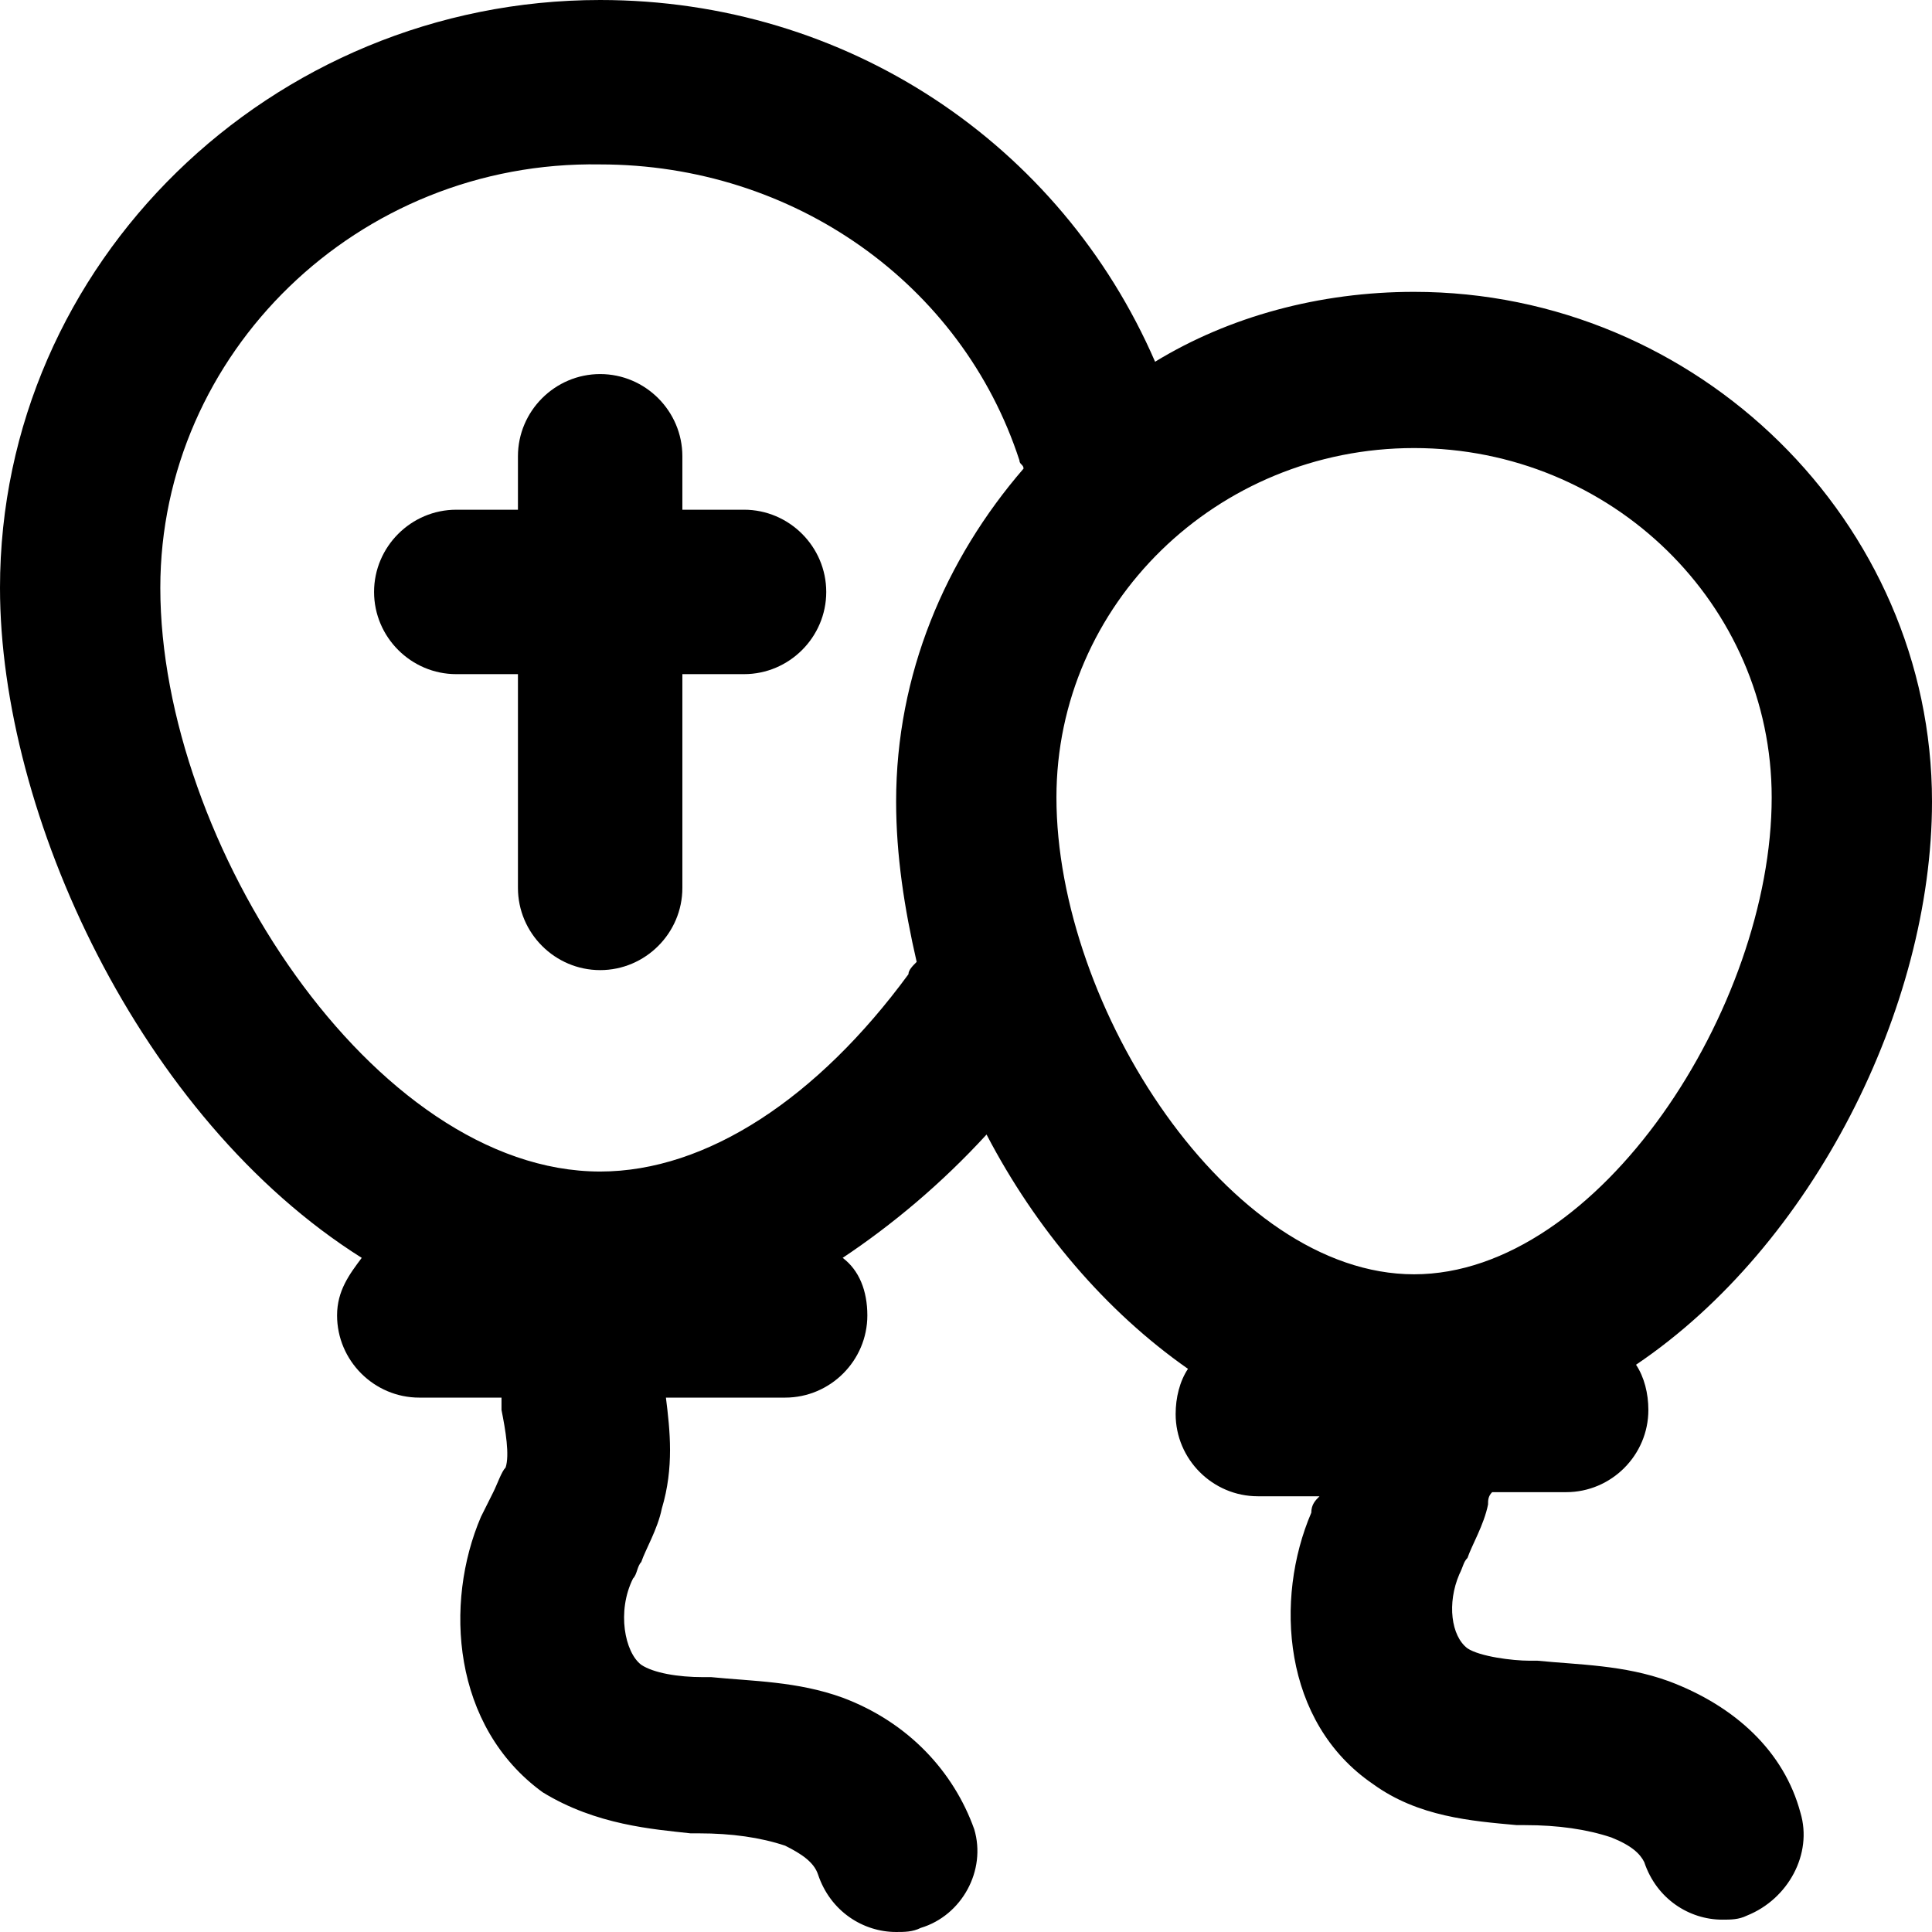
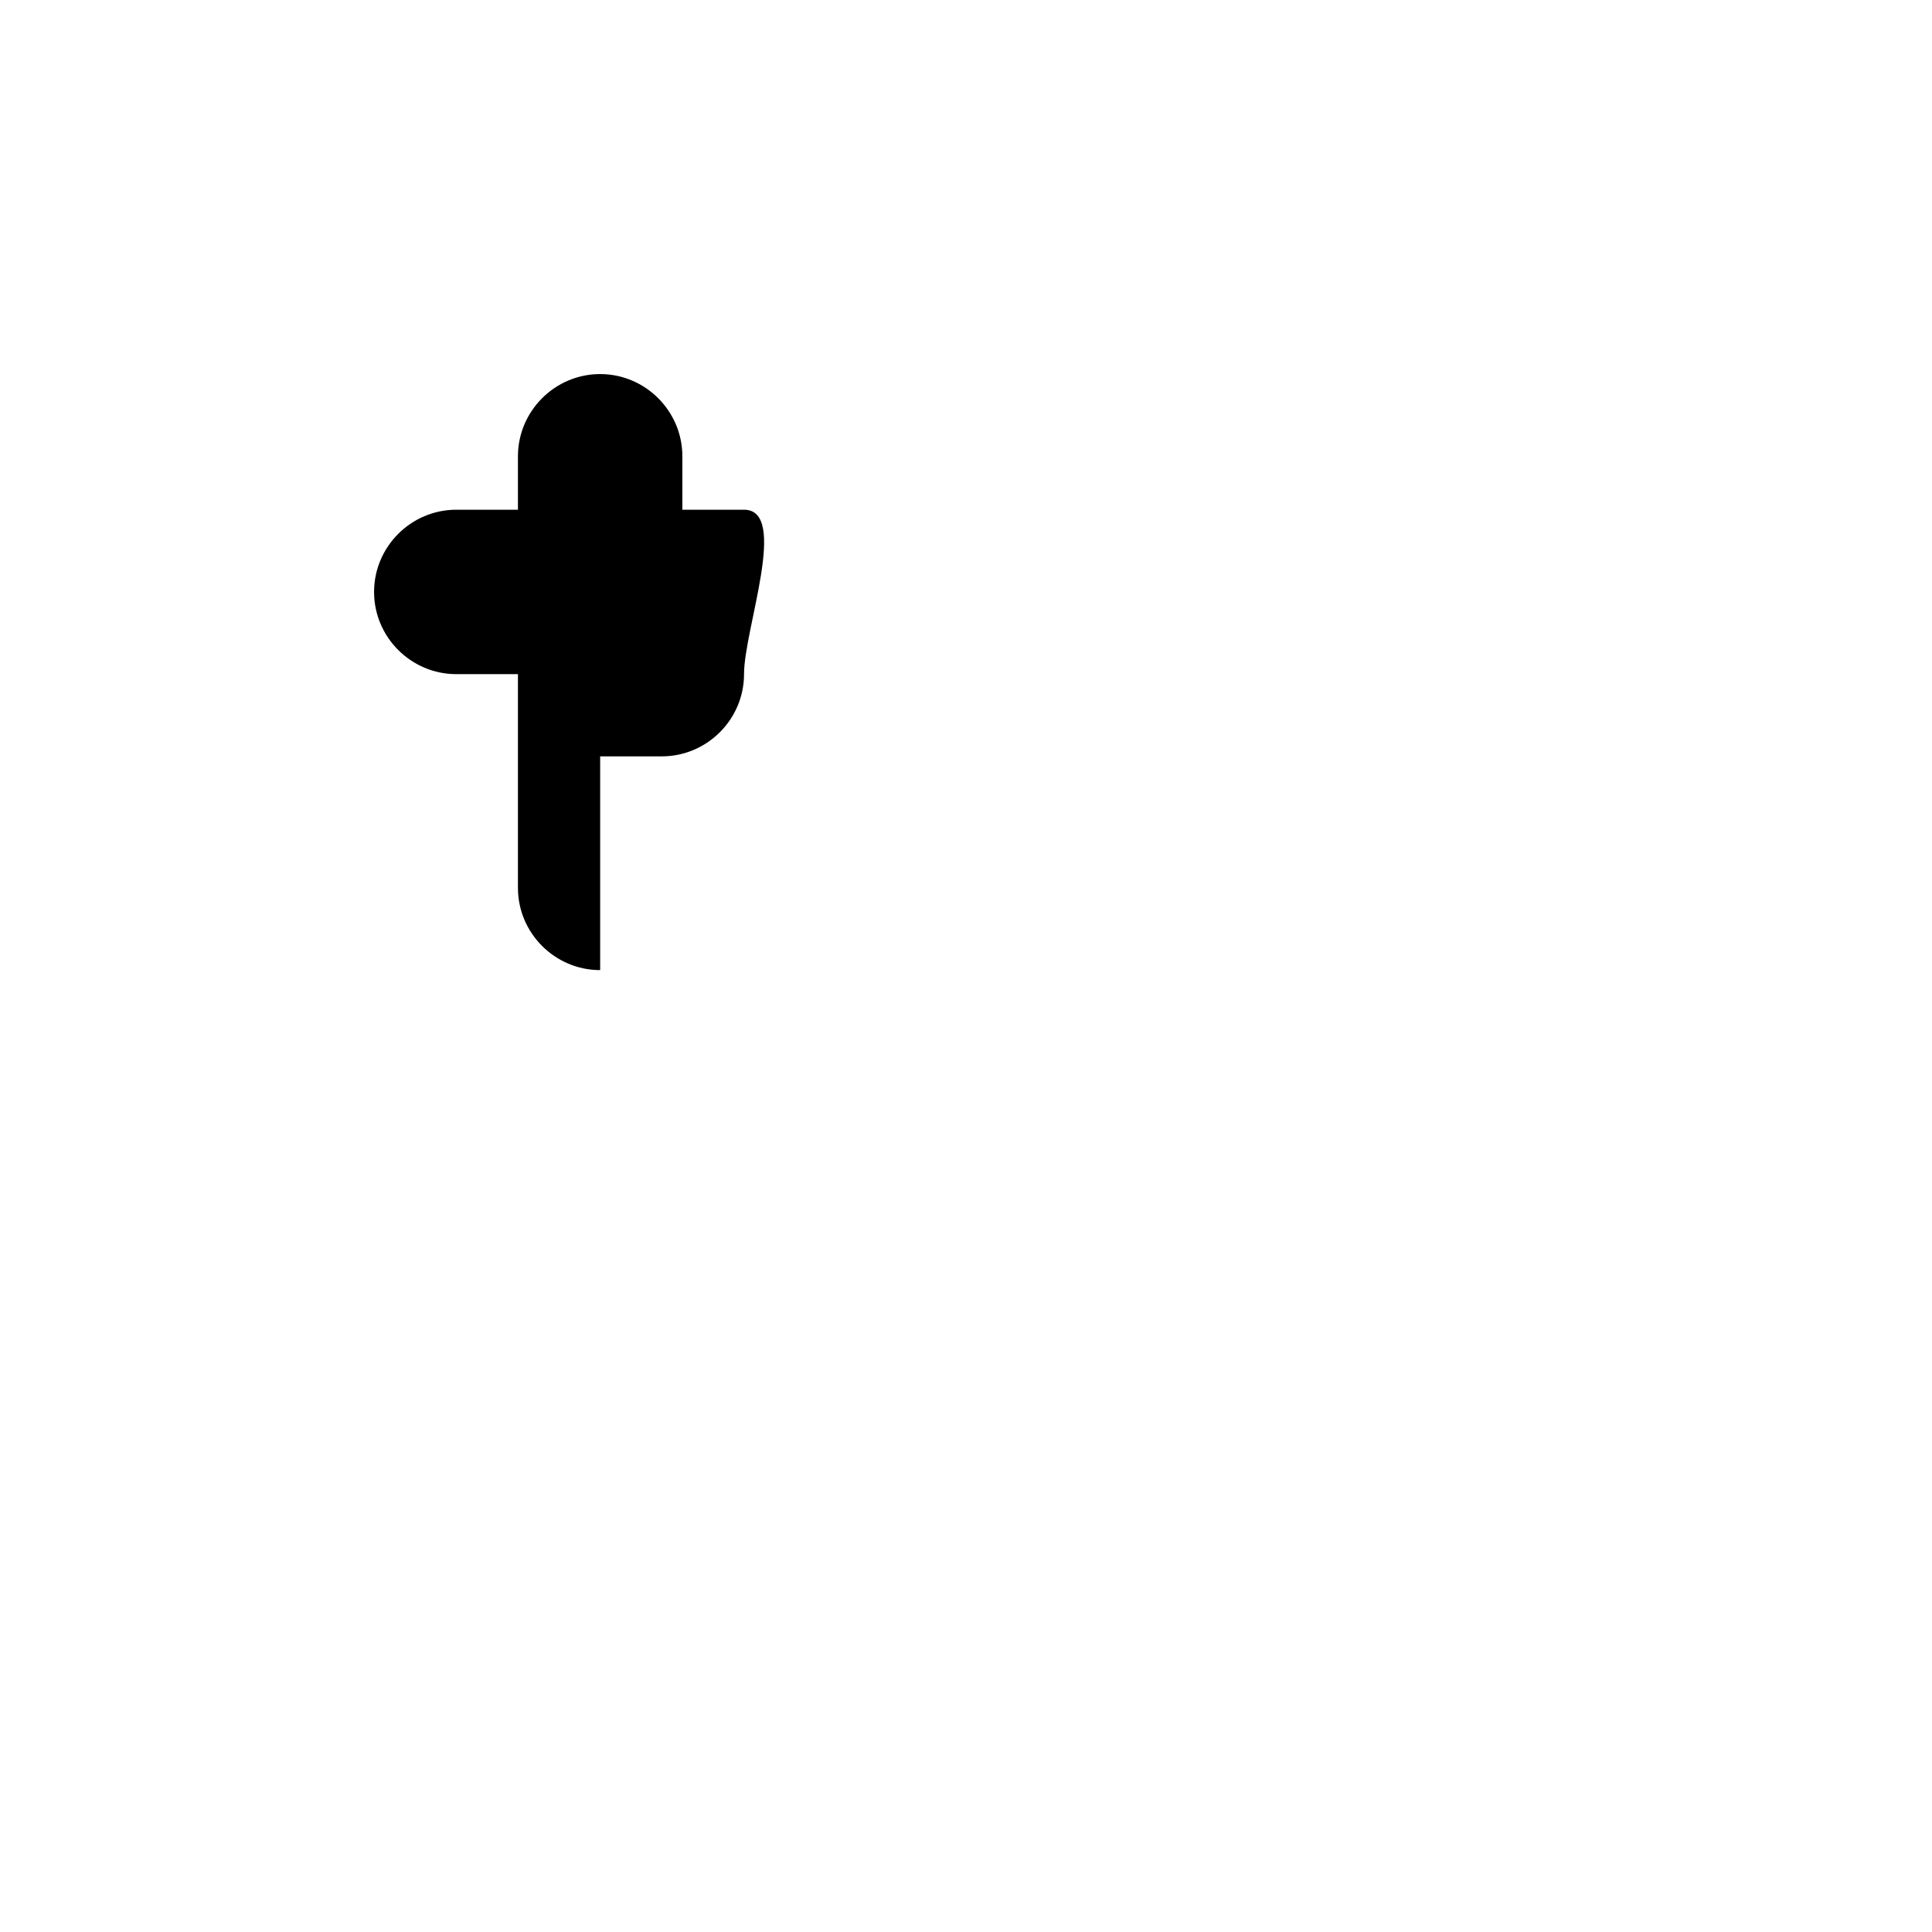
<svg xmlns="http://www.w3.org/2000/svg" fill="#000000" height="800px" width="800px" version="1.1" id="Layer_1" viewBox="0 0 501.333 501.333" xml:space="preserve">
  <g>
    <g>
-       <path d="M193.067,132.266h-16V118.4c0-11.733-9.6-21.333-21.333-21.333s-21.333,9.6-21.333,21.333v13.867h-16    c-11.733,0-21.333,9.6-21.333,21.333s9.6,21.333,21.333,21.333h16V230.4c0,11.733,9.6,21.333,21.333,21.333    s21.333-9.6,21.333-21.333v-55.467h16c11.733,0,21.333-9.6,21.333-21.333S204.8,132.266,193.067,132.266z" />
+       <path d="M193.067,132.266h-16V118.4c0-11.733-9.6-21.333-21.333-21.333s-21.333,9.6-21.333,21.333v13.867h-16    c-11.733,0-21.333,9.6-21.333,21.333s9.6,21.333,21.333,21.333h16V230.4c0,11.733,9.6,21.333,21.333,21.333    v-55.467h16c11.733,0,21.333-9.6,21.333-21.333S204.8,132.266,193.067,132.266z" />
    </g>
  </g>
  <g>
    <g>
-       <path d="M433.067,436.266C421.333,432,409.6,432,398.933,430.933H396.8c-4.267,0-12.8-1.067-16-3.2    c-4.267-3.2-5.333-11.733-2.133-19.2c1.067-2.133,1.067-3.2,2.133-4.267c1.067-3.2,4.267-8.533,5.333-13.867    c0-1.067,0-2.133,1.067-3.2h19.2c11.733,0,21.333-9.6,21.333-21.333c0-4.267-1.067-8.533-3.2-11.733    c45.867-30.933,76.8-92.8,76.8-146.133c0-72.533-60.8-132.267-134.4-132.267c-24.533,0-48,6.4-67.2,18.133    C275.2,37.333,219.733,0,155.733,0C70.4,0,0,68.267,0,152.533C0,211.2,36.267,290.133,93.867,326.4    c-3.2,4.267-6.4,8.533-6.4,14.933c0,11.733,9.6,21.333,21.333,21.333h21.333c0,1.067,0,2.133,0,3.2    c1.067,5.333,2.133,11.733,1.067,14.933c-1.067,1.067-2.133,4.267-3.2,6.4c-1.066,2.133-2.133,4.267-3.2,6.4    c-9.6,22.4-7.467,54.4,16,71.467c13.867,8.533,28.8,9.6,38.4,10.667h2.133c8.533,0,16,1.067,22.4,3.2    c4.267,2.133,7.467,4.267,8.533,7.467c3.2,9.6,11.733,14.933,20.267,14.933c2.133,0,4.267,0,6.4-1.067    c10.667-3.2,17.067-14.933,13.867-25.6c-5.333-14.933-17.067-27.733-34.133-34.133c-11.733-4.267-23.467-4.267-34.133-5.333H182.4    c-6.4,0-12.8-1.067-16-3.2c-4.267-3.2-6.4-13.867-2.133-22.4c1.067-1.067,1.067-3.2,2.133-4.267    c1.067-3.2,4.267-8.533,5.333-13.867c3.2-10.667,2.133-20.267,1.067-28.8h30.933c11.733,0,21.333-9.6,21.333-21.333    c0-6.4-2.133-11.733-6.4-14.933c12.8-8.533,25.6-19.2,37.333-32c12.8,24.533,30.933,45.867,52.267,60.8    c-2.133,3.2-3.2,7.467-3.2,11.733c0,11.733,9.6,21.333,21.333,21.333h16c-1.067,1.067-2.133,2.133-2.133,4.267    c-9.6,22.4-7.467,54.4,16,70.4c11.733,8.533,25.6,9.6,37.333,10.667h2.133c8.533,0,16,1.067,22.4,3.2    c5.333,2.133,7.467,4.267,8.533,6.4c3.2,9.6,11.733,14.933,20.267,14.933c2.133,0,4.267,0,6.4-1.067    C464,492.8,470.4,481.067,467.2,470.4C462.933,454.4,450.134,442.666,433.067,436.266z M232.533,207.999    c0,13.867,2.133,27.733,5.333,41.6c-1.067,1.067-2.133,2.133-2.133,3.2c-23.467,32-52.267,51.2-80,51.2    c-58.667,0-114.133-85.333-114.133-151.467c0-60.8,51.2-110.933,114.133-109.867c50.133,0,93.867,30.933,108.8,76.8    c0,1.067,1.067,1.067,1.067,2.133C245.333,145.066,232.533,174.933,232.533,207.999z M274.134,206.933    c0-50.133,41.6-90.667,92.8-90.667c51.2,0,92.8,40.533,92.8,90.667c0,54.4-44.8,123.733-92.8,123.733    S274.134,261.333,274.134,206.933z" />
-     </g>
+       </g>
  </g>
</svg>